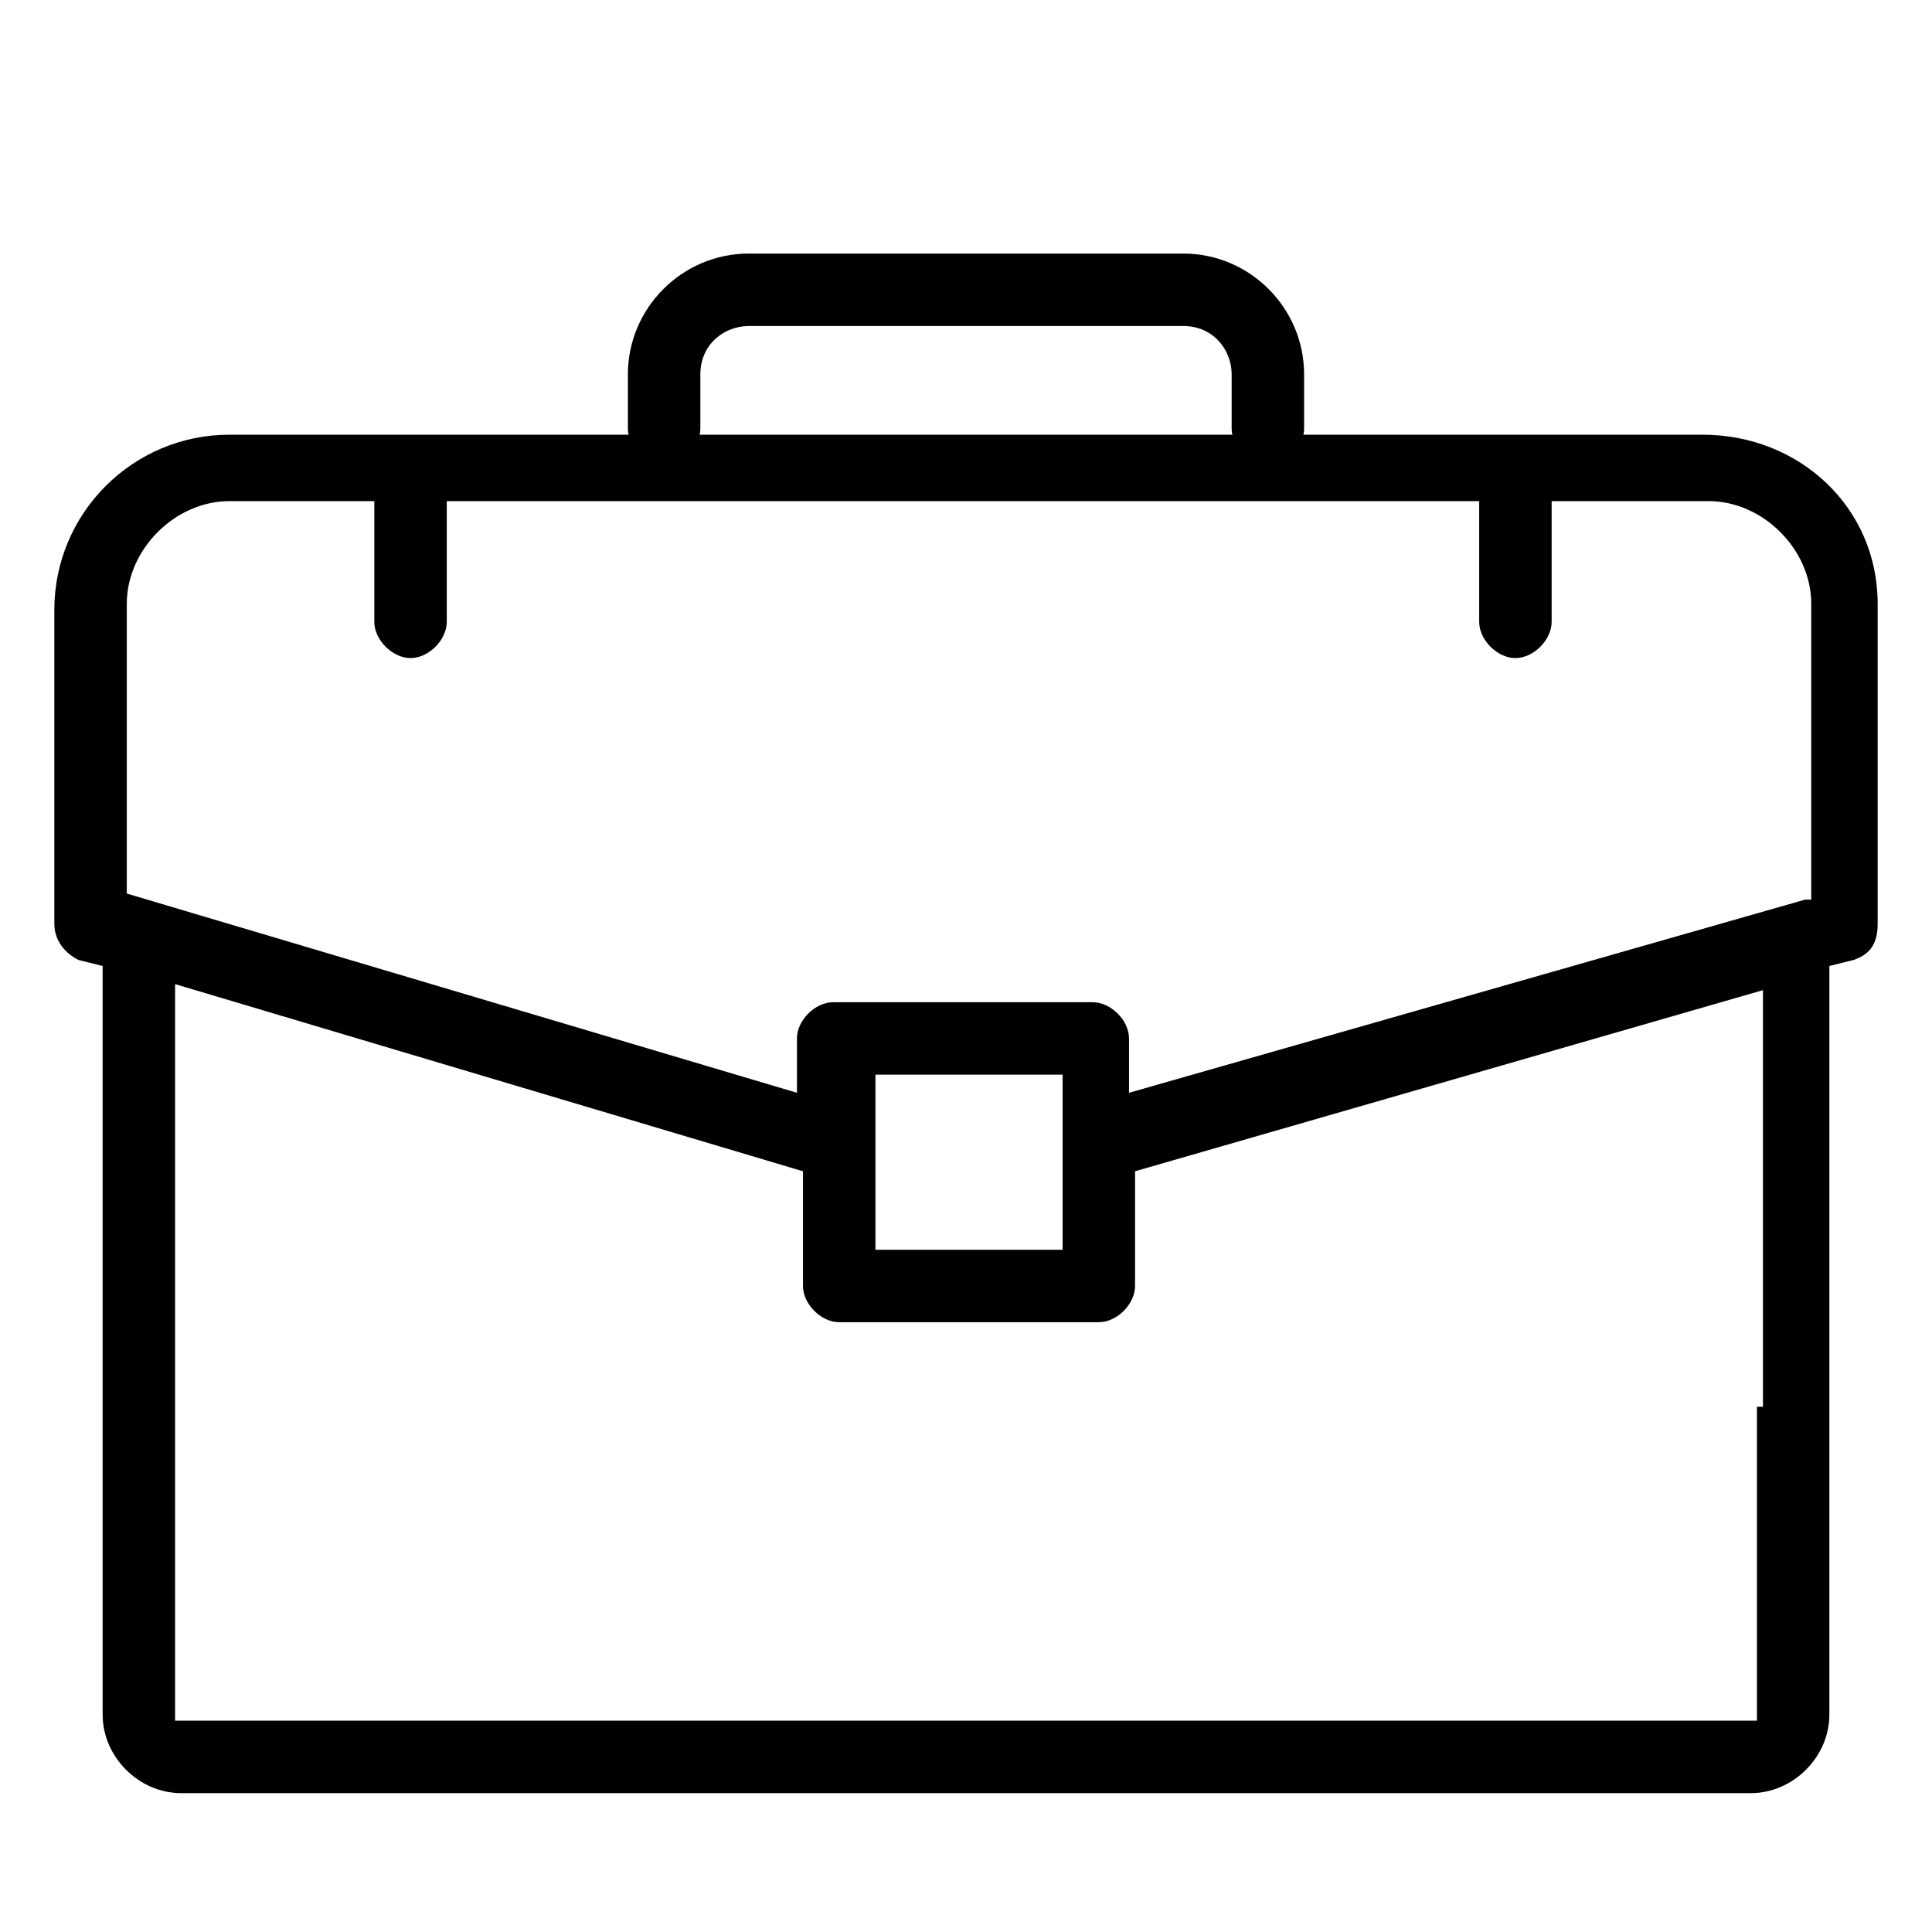
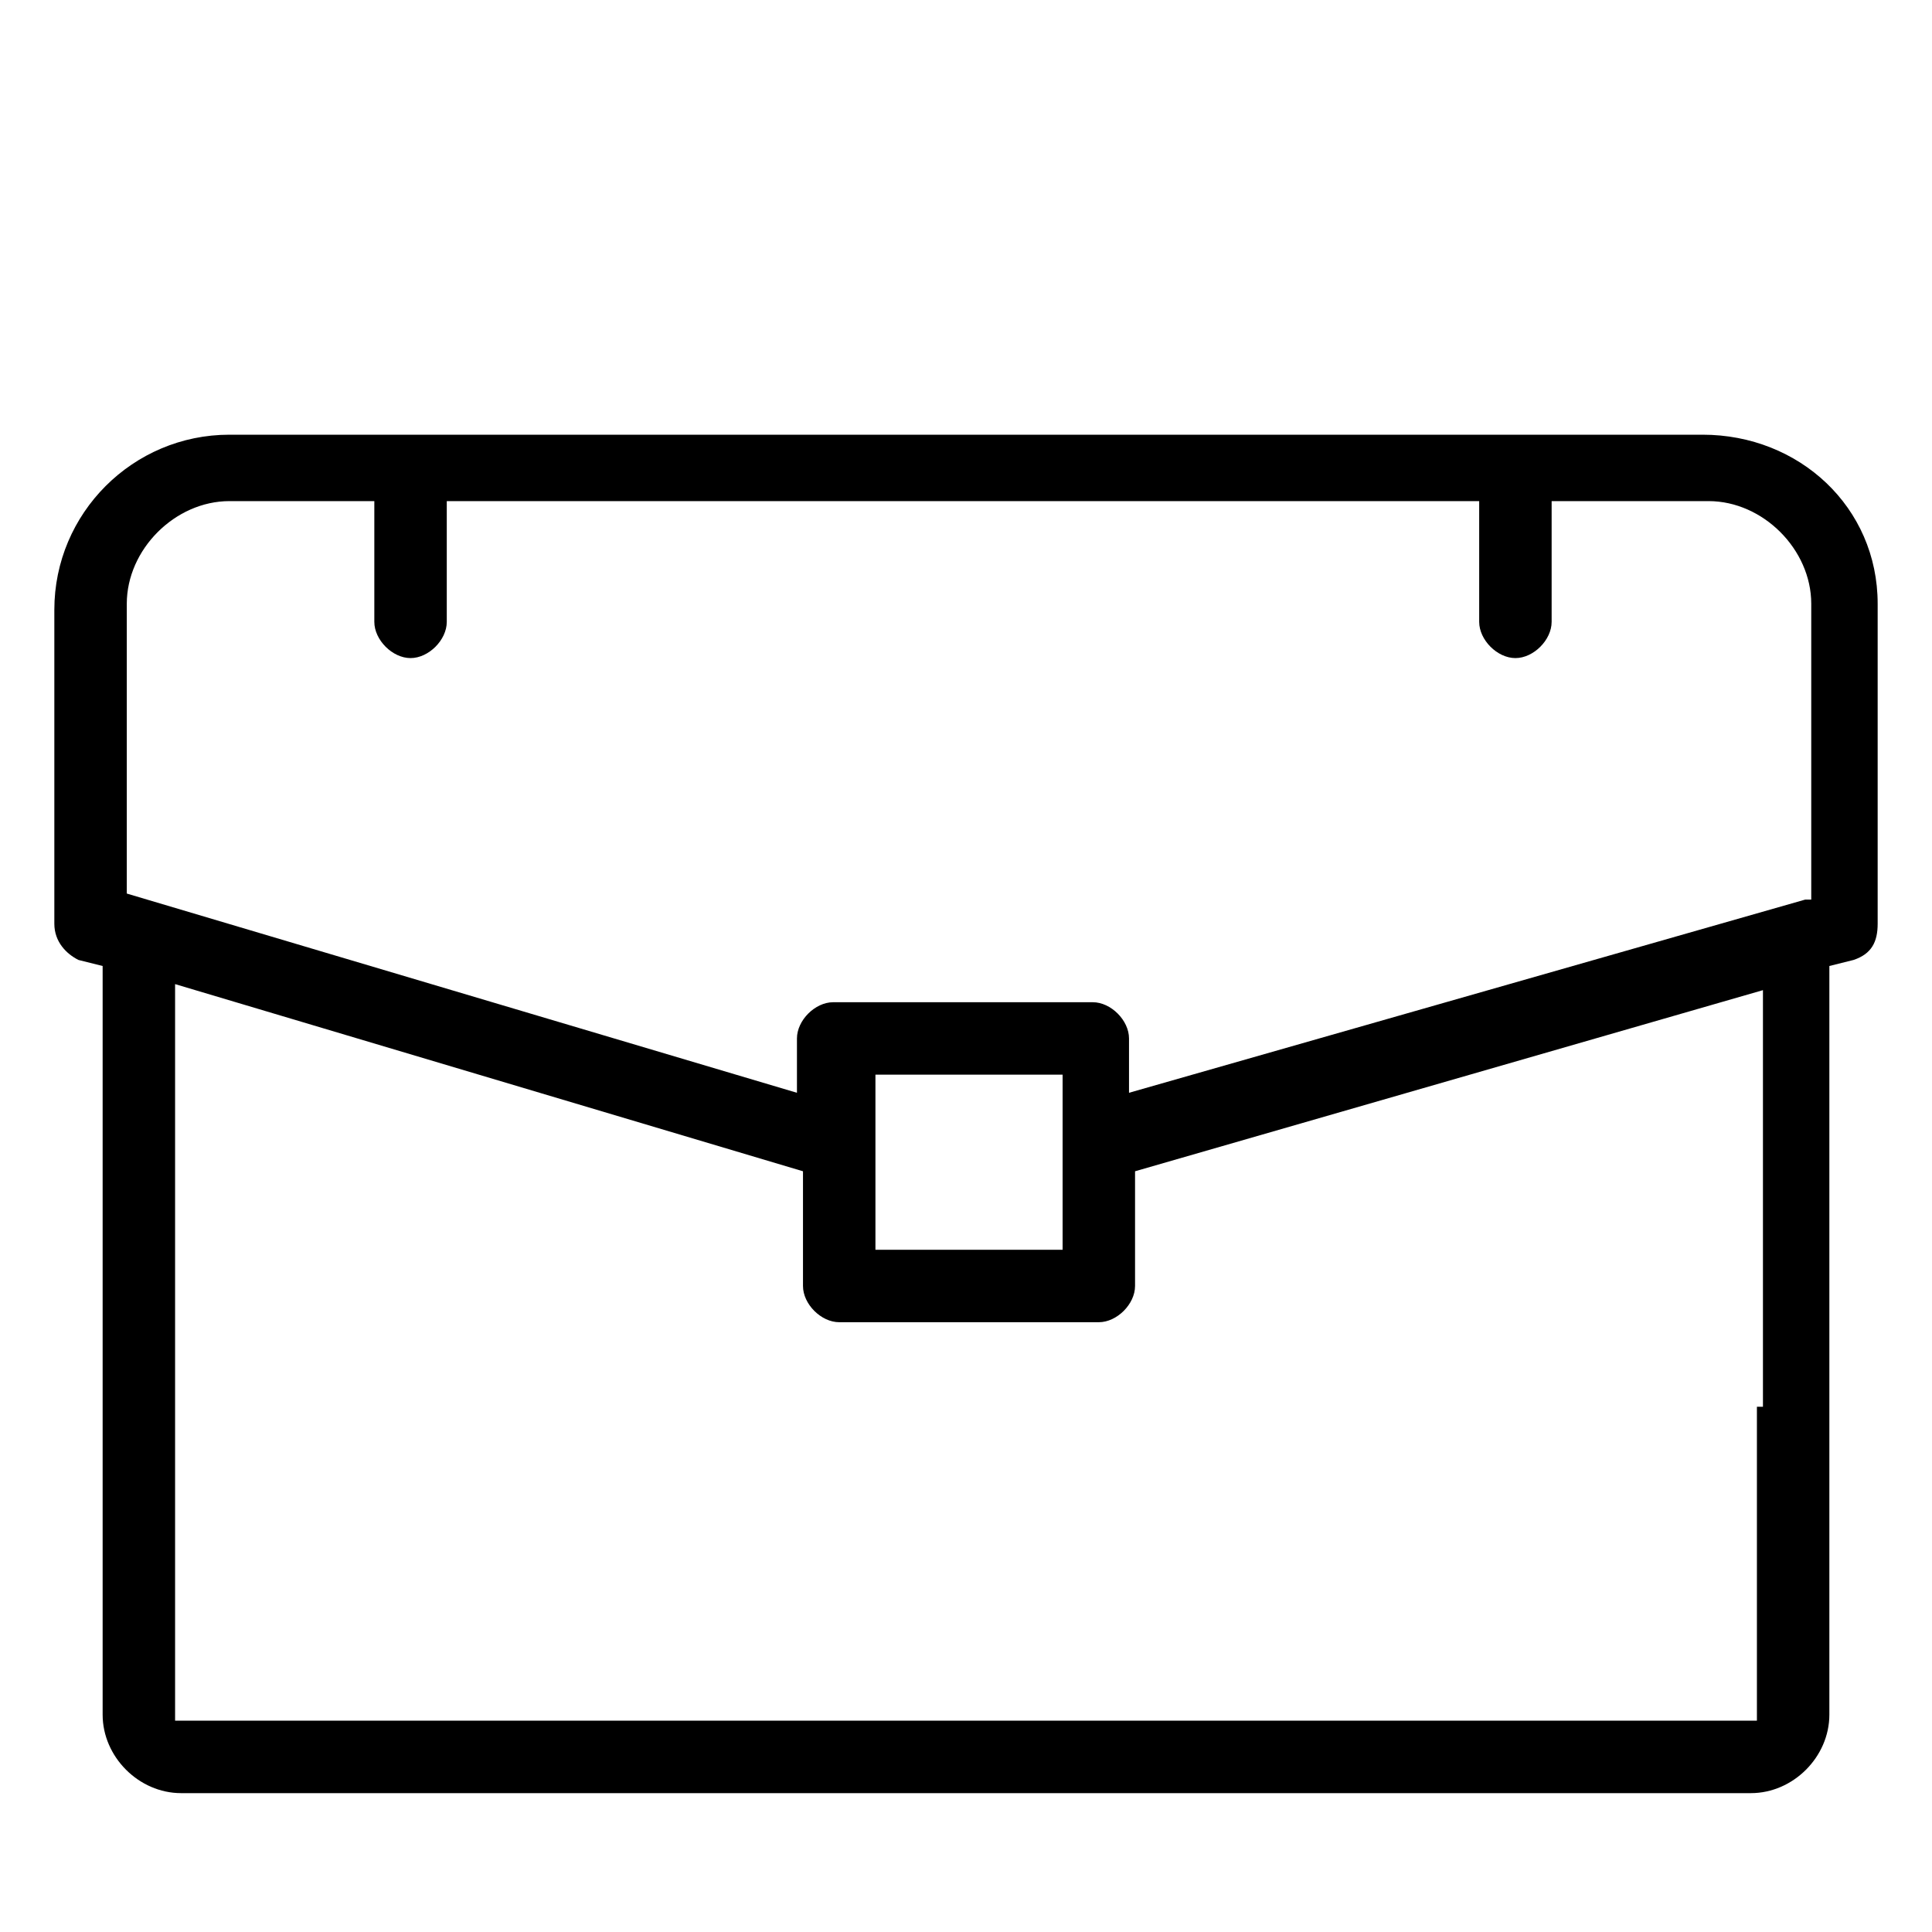
<svg xmlns="http://www.w3.org/2000/svg" version="1.1" id="Layer_1" width="32" height="32" x="0px" y="0px" viewBox="0 0 32 32" style="enable-background:new 0 0 32 32;" xml:space="preserve">
-   <path d="M11,7.7c0.3,0,0.6-0.3,0.6-0.6V6.2c0-0.5,0.4-0.8,0.8-0.8h7.2c0.5,0,0.8,0.4,0.8,0.8v0.9c0,0.3,0.3,0.6,0.6,0.6  c0.3,0,0.6-0.3,0.6-0.6V6.2c0-1.1-0.9-2-2-2h-7.2c-1.1,0-2,0.9-2,2v0.9C10.4,7.4,10.7,7.7,11,7.7" />
  <path d="M28.2,7.2H3.8c-1.6,0-2.9,1.3-2.9,2.9v5.2c0,0.3,0.2,0.5,0.4,0.6l0.4,0.1v12.4c0,0.7,0.6,1.3,1.3,1.3H29  c0.7,0,1.3-0.6,1.3-1.3V16l0.4-0.1c0.3-0.1,0.4-0.3,0.4-0.6V10C31.1,8.4,29.8,7.2,28.2,7.2z M29.1,23.3V24v1.2v3.2v0.1H29h-3.2h-1.2  H7.3H6.2H3H2.9v-0.1v-3.2V24v-0.7v-7l10.4,3.1v1.9c0,0.3,0.3,0.6,0.6,0.6h4.3c0.3,0,0.6-0.3,0.6-0.6v-1.9l10.4-3V23.3z M14.5,20.7  v-2.9h3.1v2.9H14.5z M29.9,14.9l-11.2,3.2v-0.9c0-0.3-0.3-0.6-0.6-0.6h-4.3c-0.3,0-0.6,0.3-0.6,0.6v0.9L2.1,14.8V10  c0-0.9,0.8-1.7,1.7-1.7h2.4v2c0,0.3,0.3,0.6,0.6,0.6c0.3,0,0.6-0.3,0.6-0.6v-2h17.1v2c0,0.3,0.3,0.6,0.6,0.6c0.3,0,0.6-0.3,0.6-0.6  v-2h2.6c0.9,0,1.7,0.8,1.7,1.7V14.9z" />
</svg>